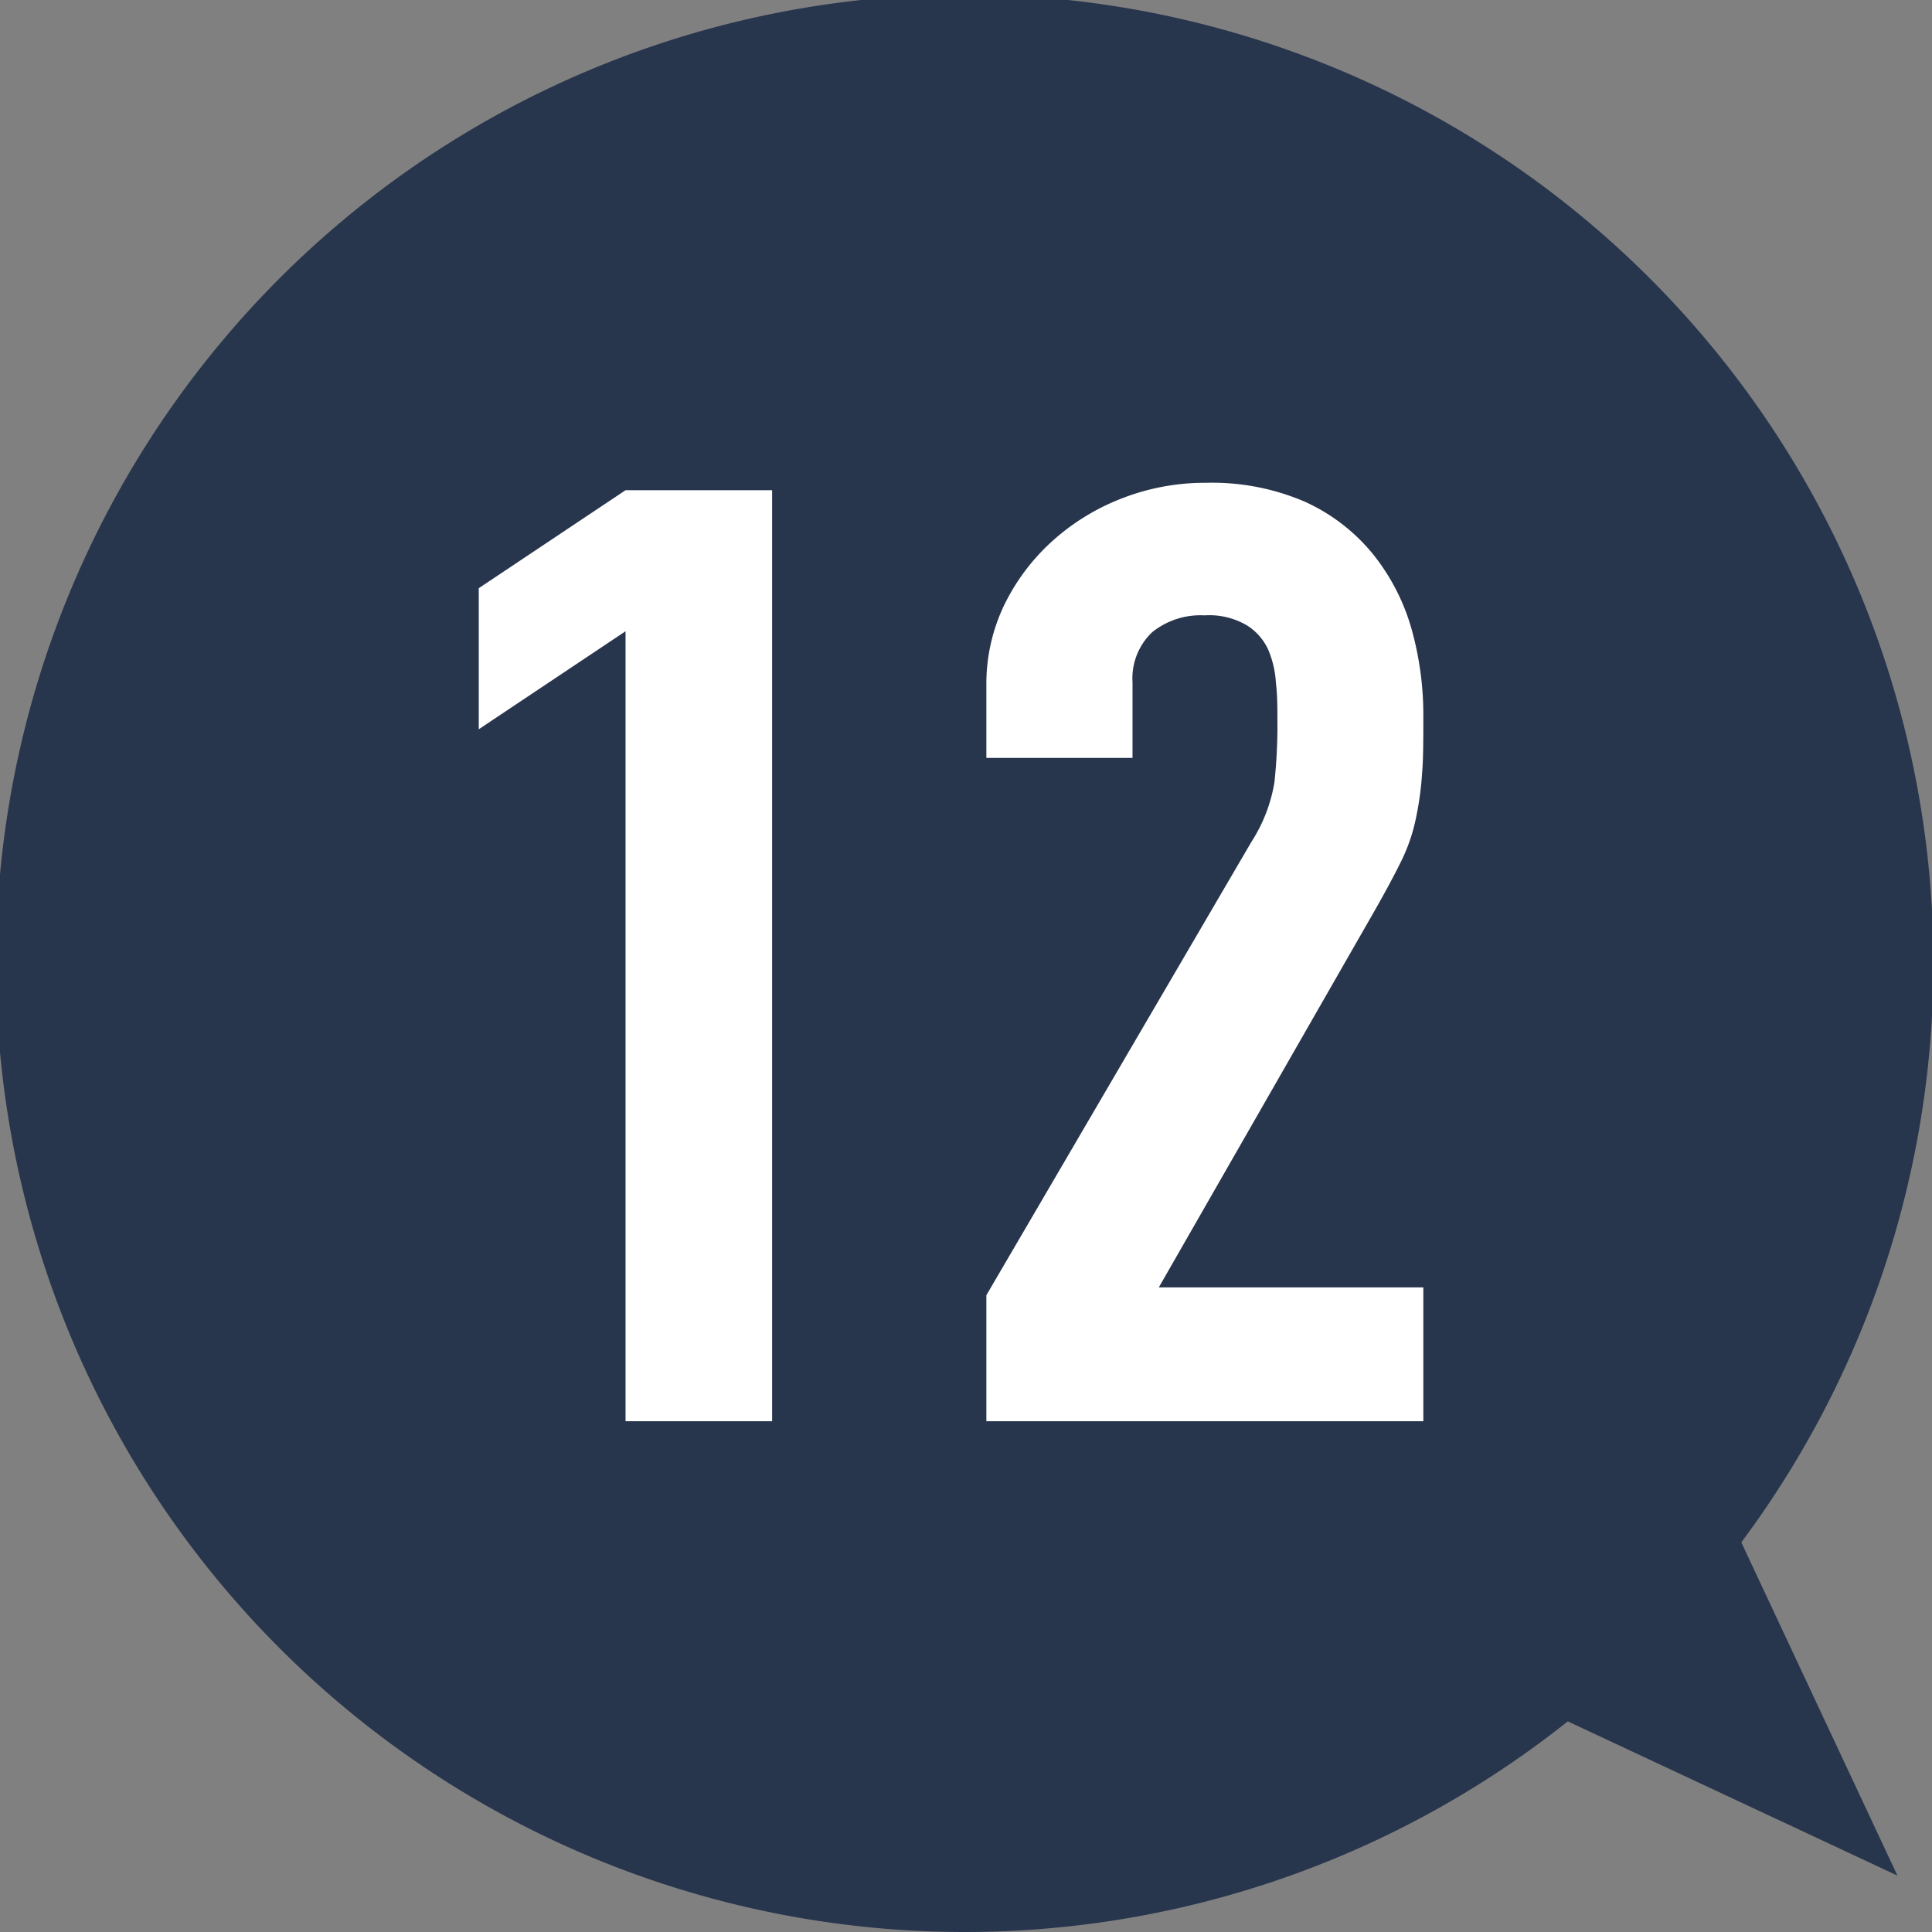
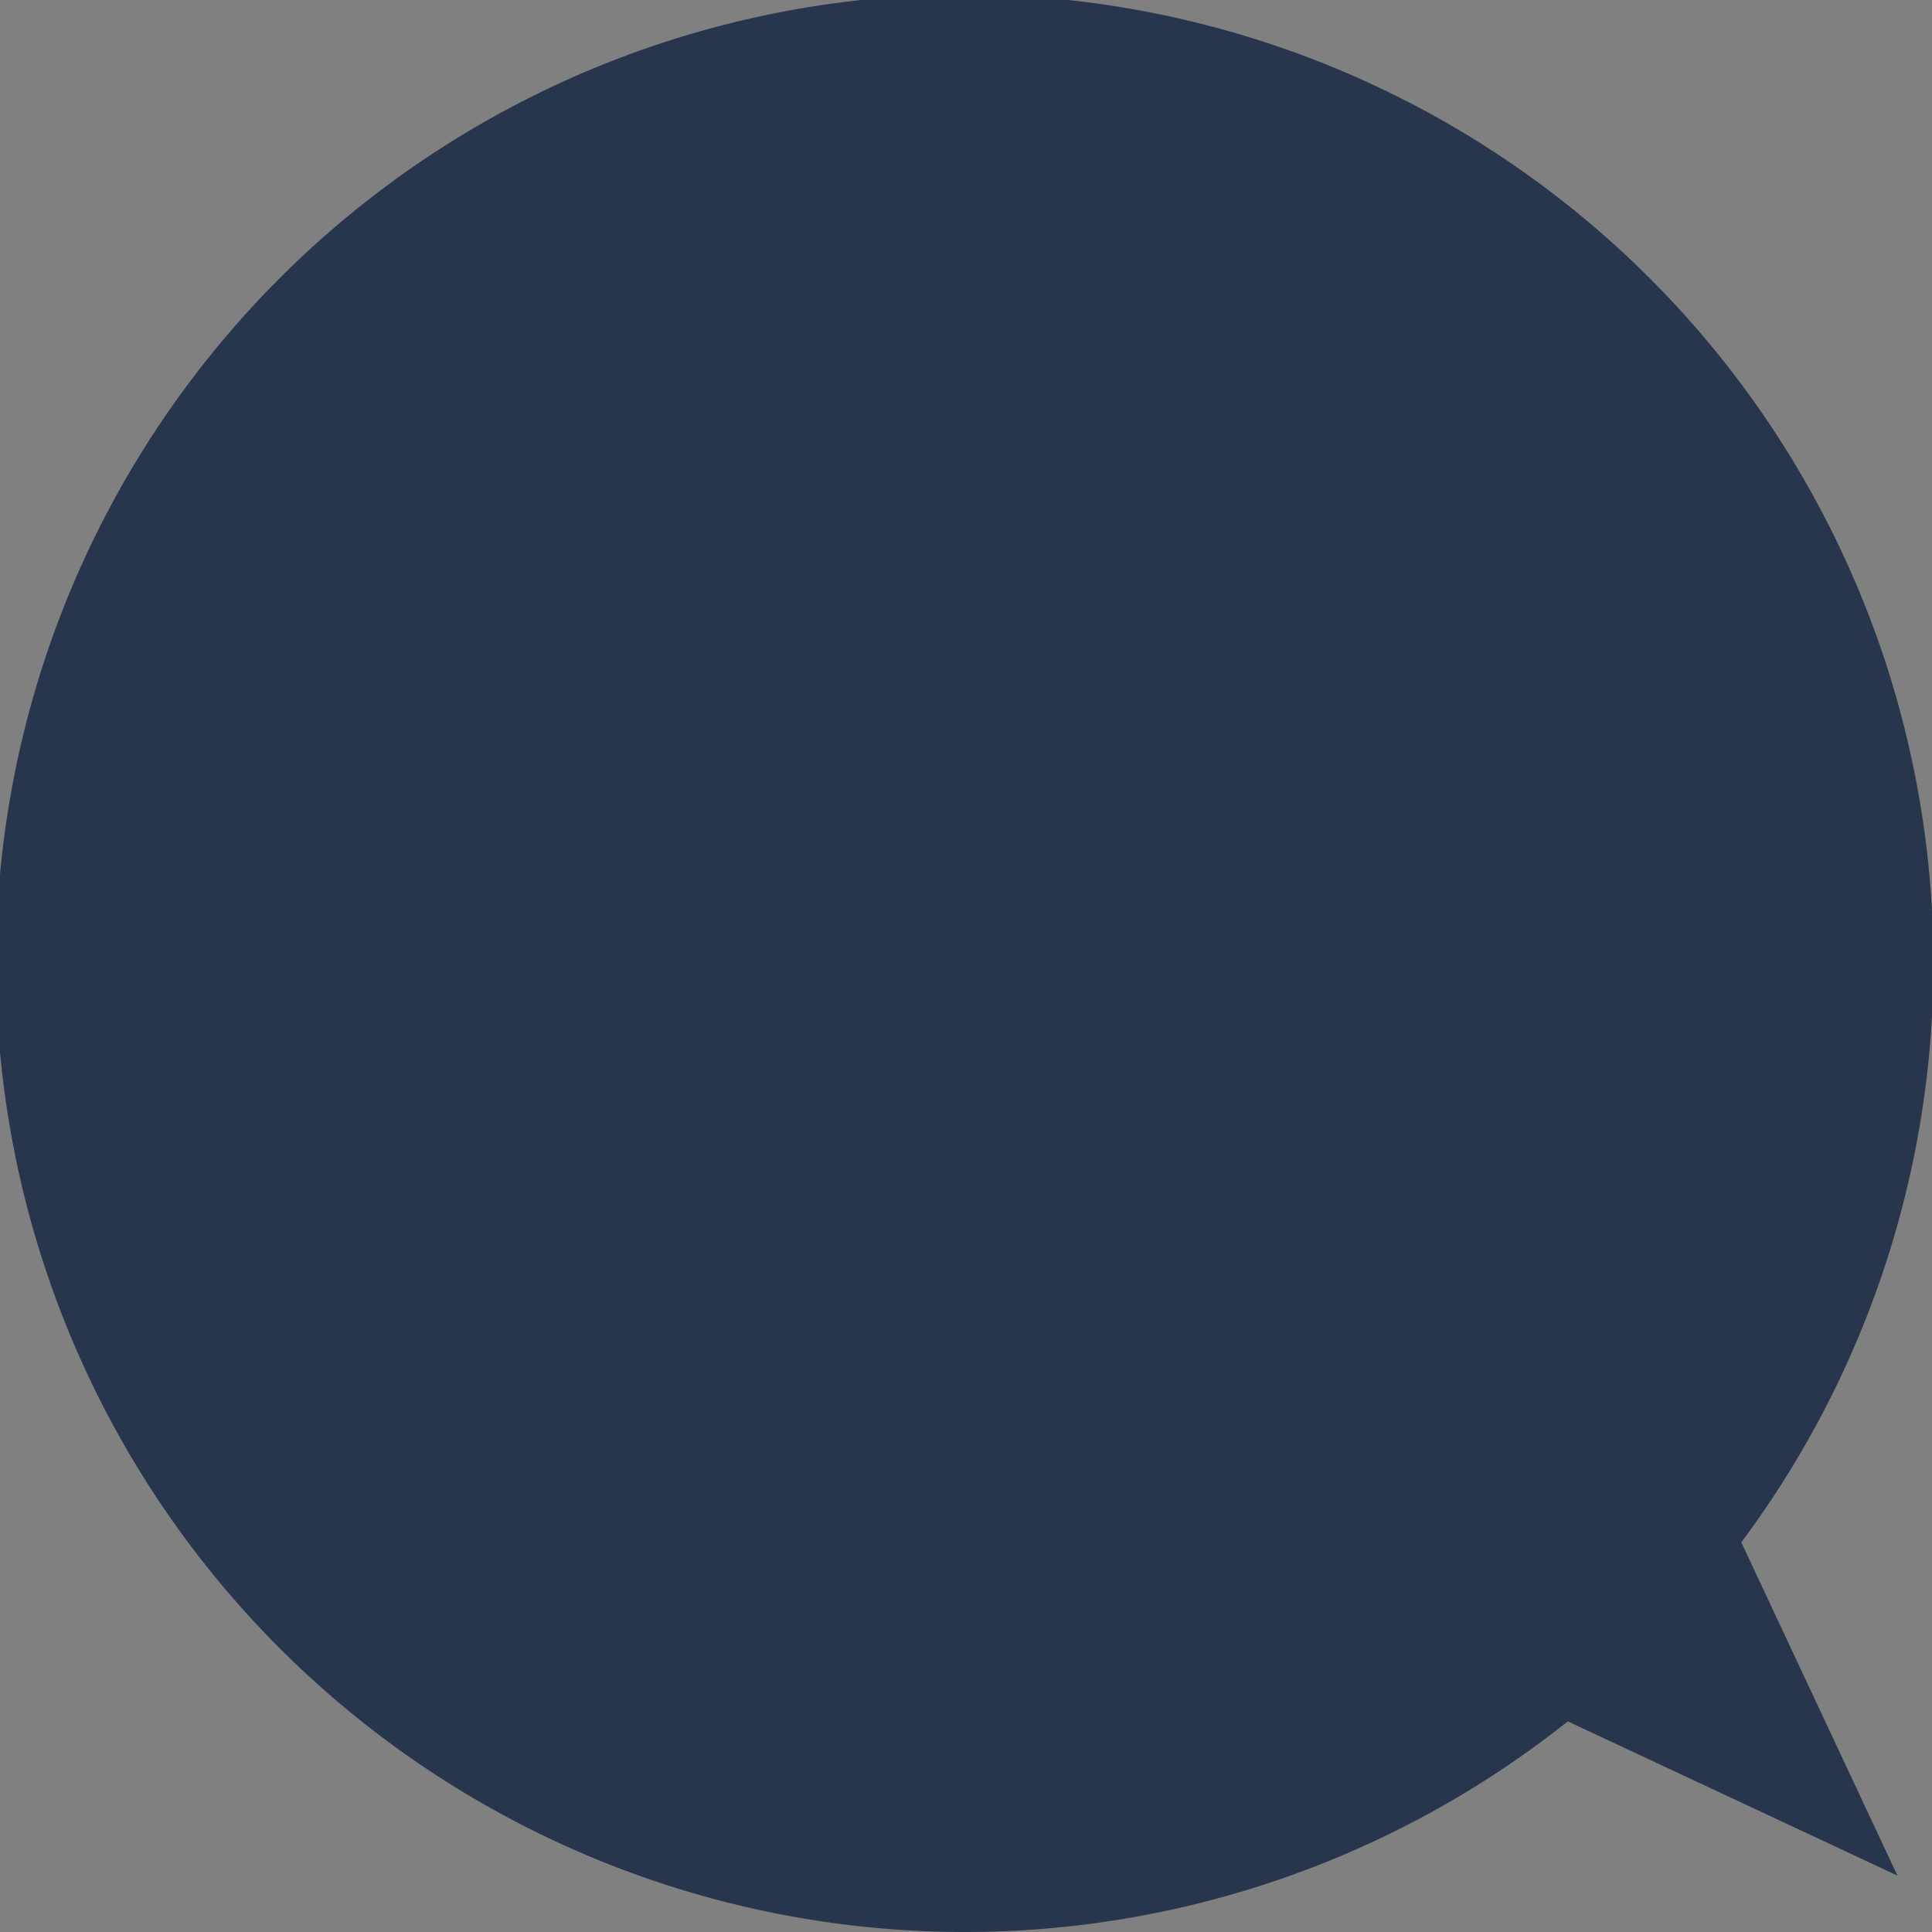
<svg xmlns="http://www.w3.org/2000/svg" viewBox="0 0 91.08 91.08">
  <rect x="0" y="0" width="91.08" height="91.08" fill="#808080" stroke="none" />
  <g data-name="レイヤー 2">
    <path d="M89.45 88.42l-7.36-15.71a45.67 45.67 0 10-8.18 8.44z" fill="#27354d" />
-     <path d="M29.49 29.76l-6.92 4.62v-6.65l6.92-4.62h6.91V67h-6.91zm17.01 31.3L59 39.68a7.37 7.37 0 001.08-2.8 25.07 25.07 0 00.14-3c0-.53 0-1.1-.07-1.69a4.7 4.7 0 00-.37-1.58 2.65 2.65 0 00-1-1.13 3.5 3.5 0 00-2-.47 3.63 3.63 0 00-2.47.8 3 3 0 00-.92 2.35v3.57H46.5v-3.44a8.59 8.59 0 01.81-3.7 9.86 9.86 0 012.21-3 10.56 10.56 0 013.28-2.06 10.8 10.8 0 014.07-.77 11.07 11.07 0 014.64.89 8.86 8.86 0 013.19 2.44 10 10 0 011.83 3.51 15 15 0 01.57 4.19c0 1.07 0 2-.06 2.68a14.62 14.62 0 01-.28 2.06 8.34 8.34 0 01-.67 2c-.32.66-.75 1.46-1.29 2.41L54.63 60.69H67.1V67H46.5z" fill="#fff" />
  </g>
</svg>